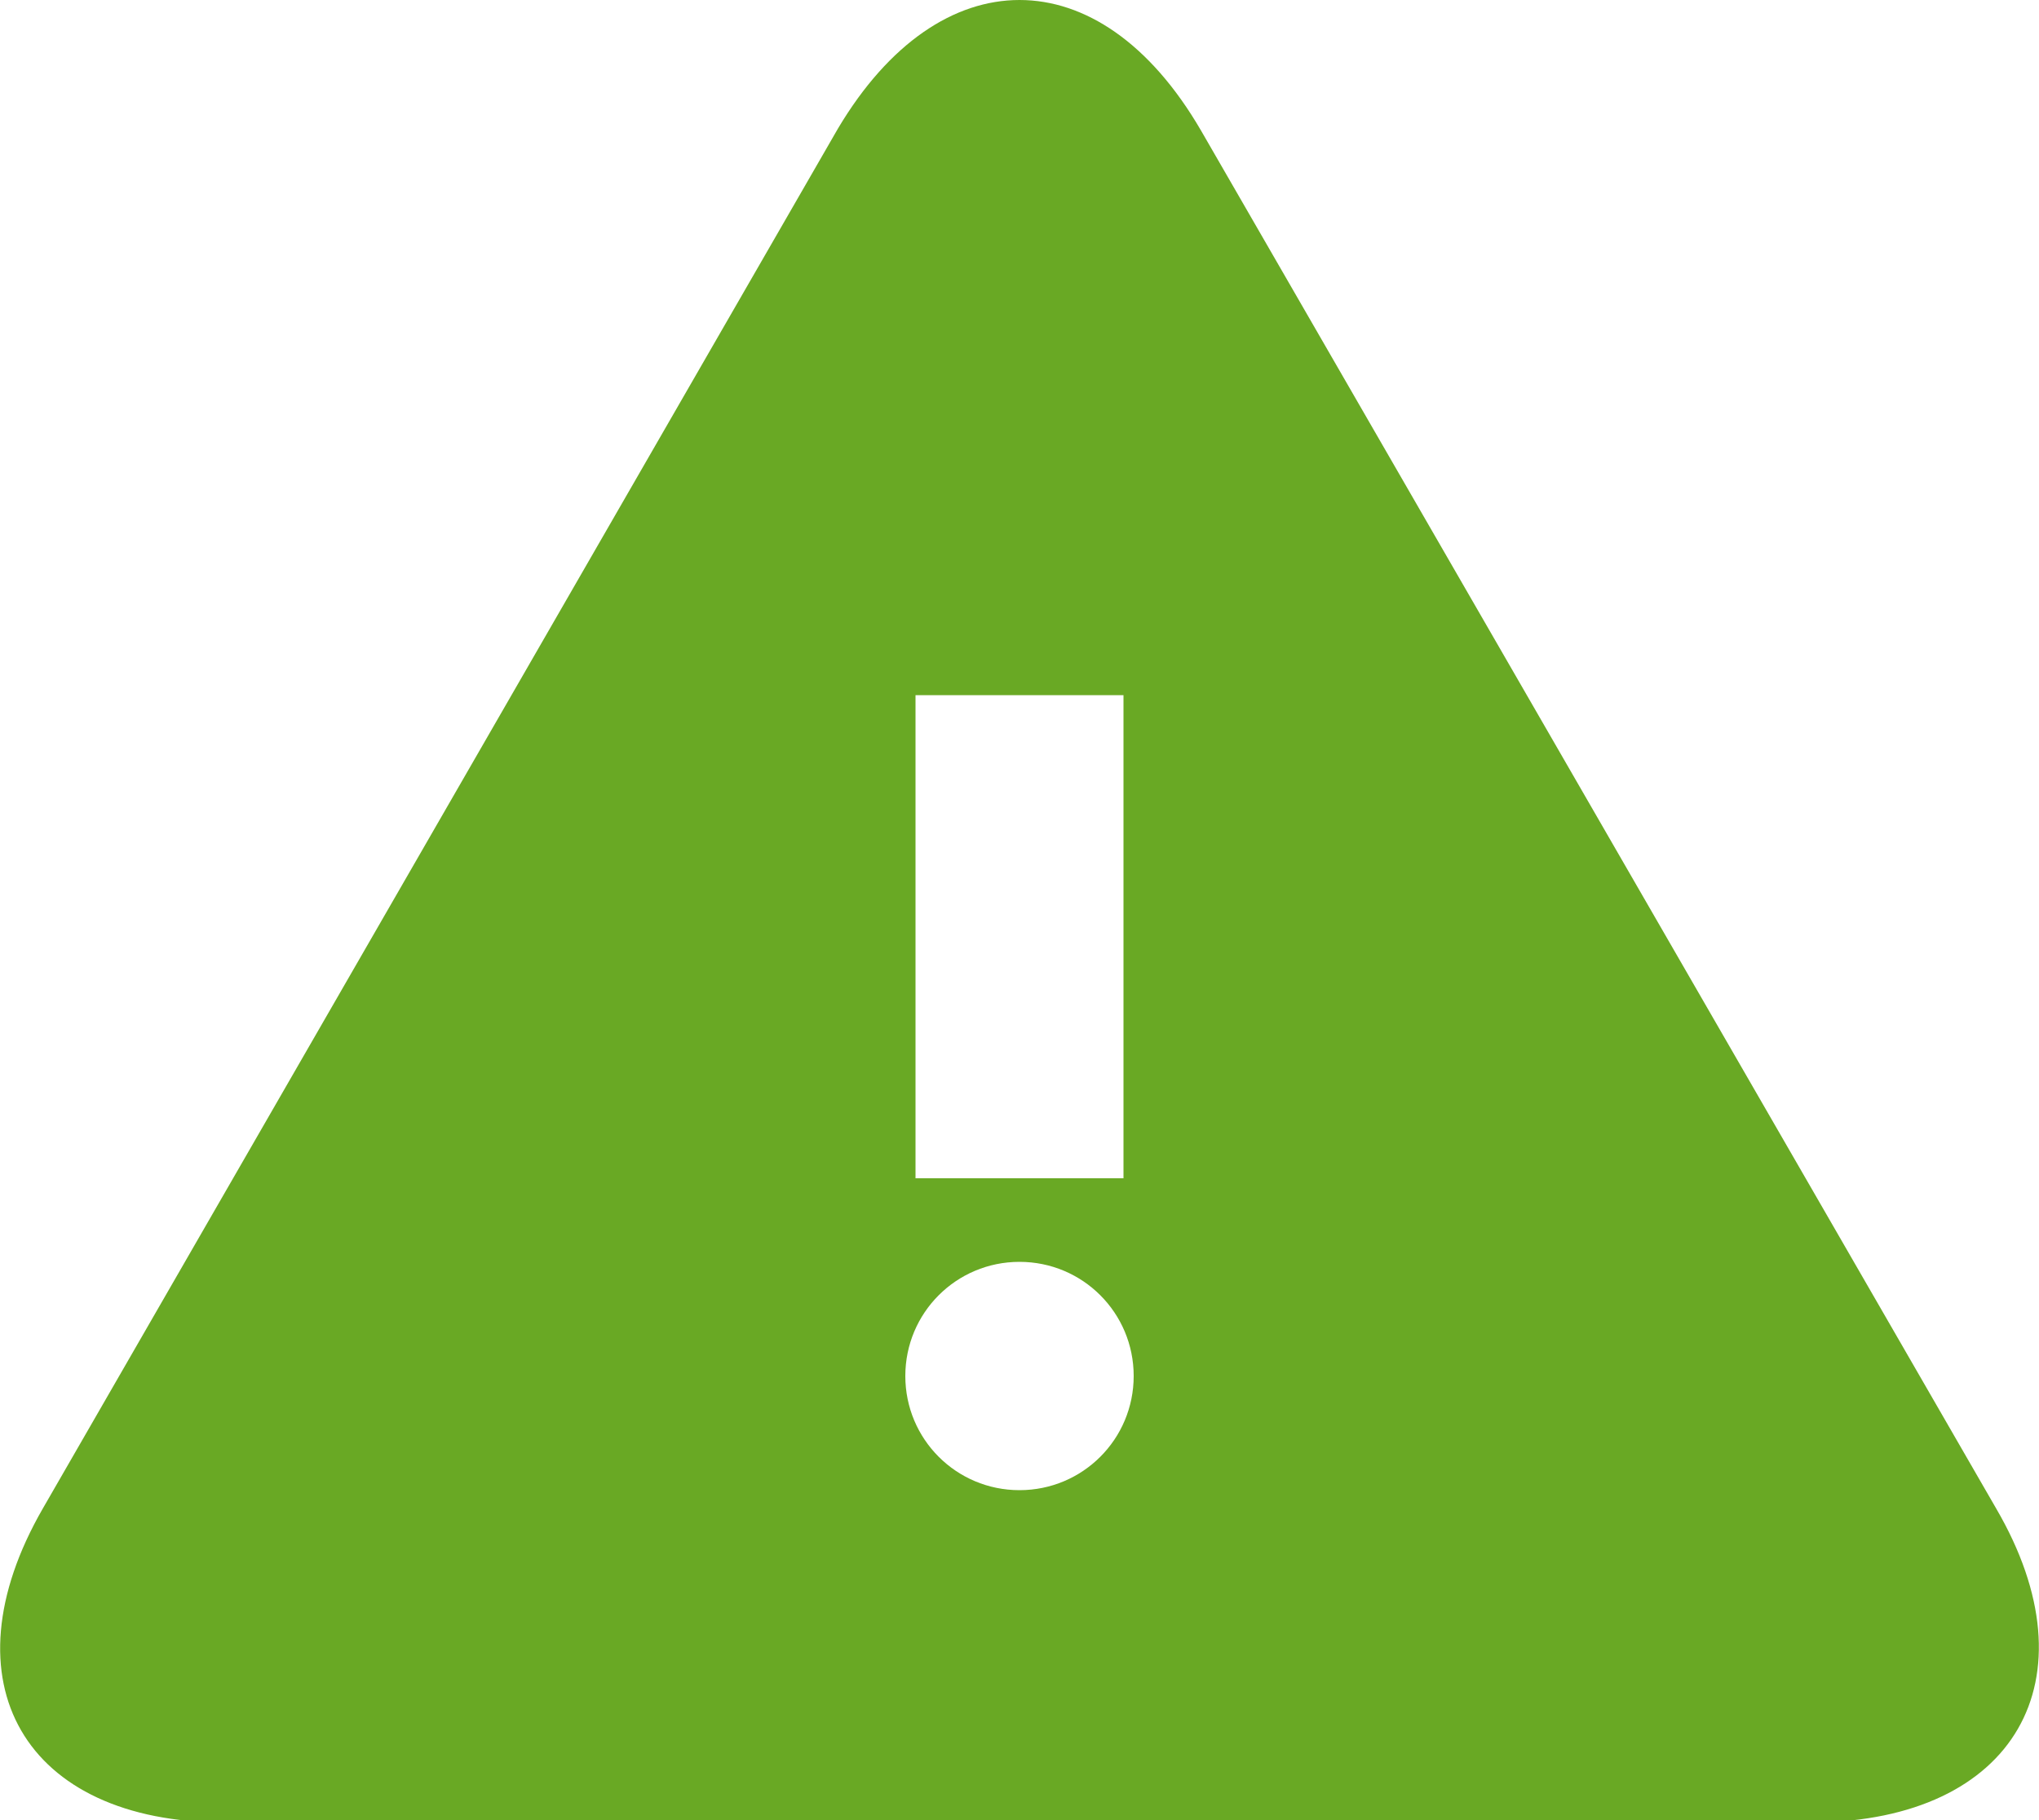
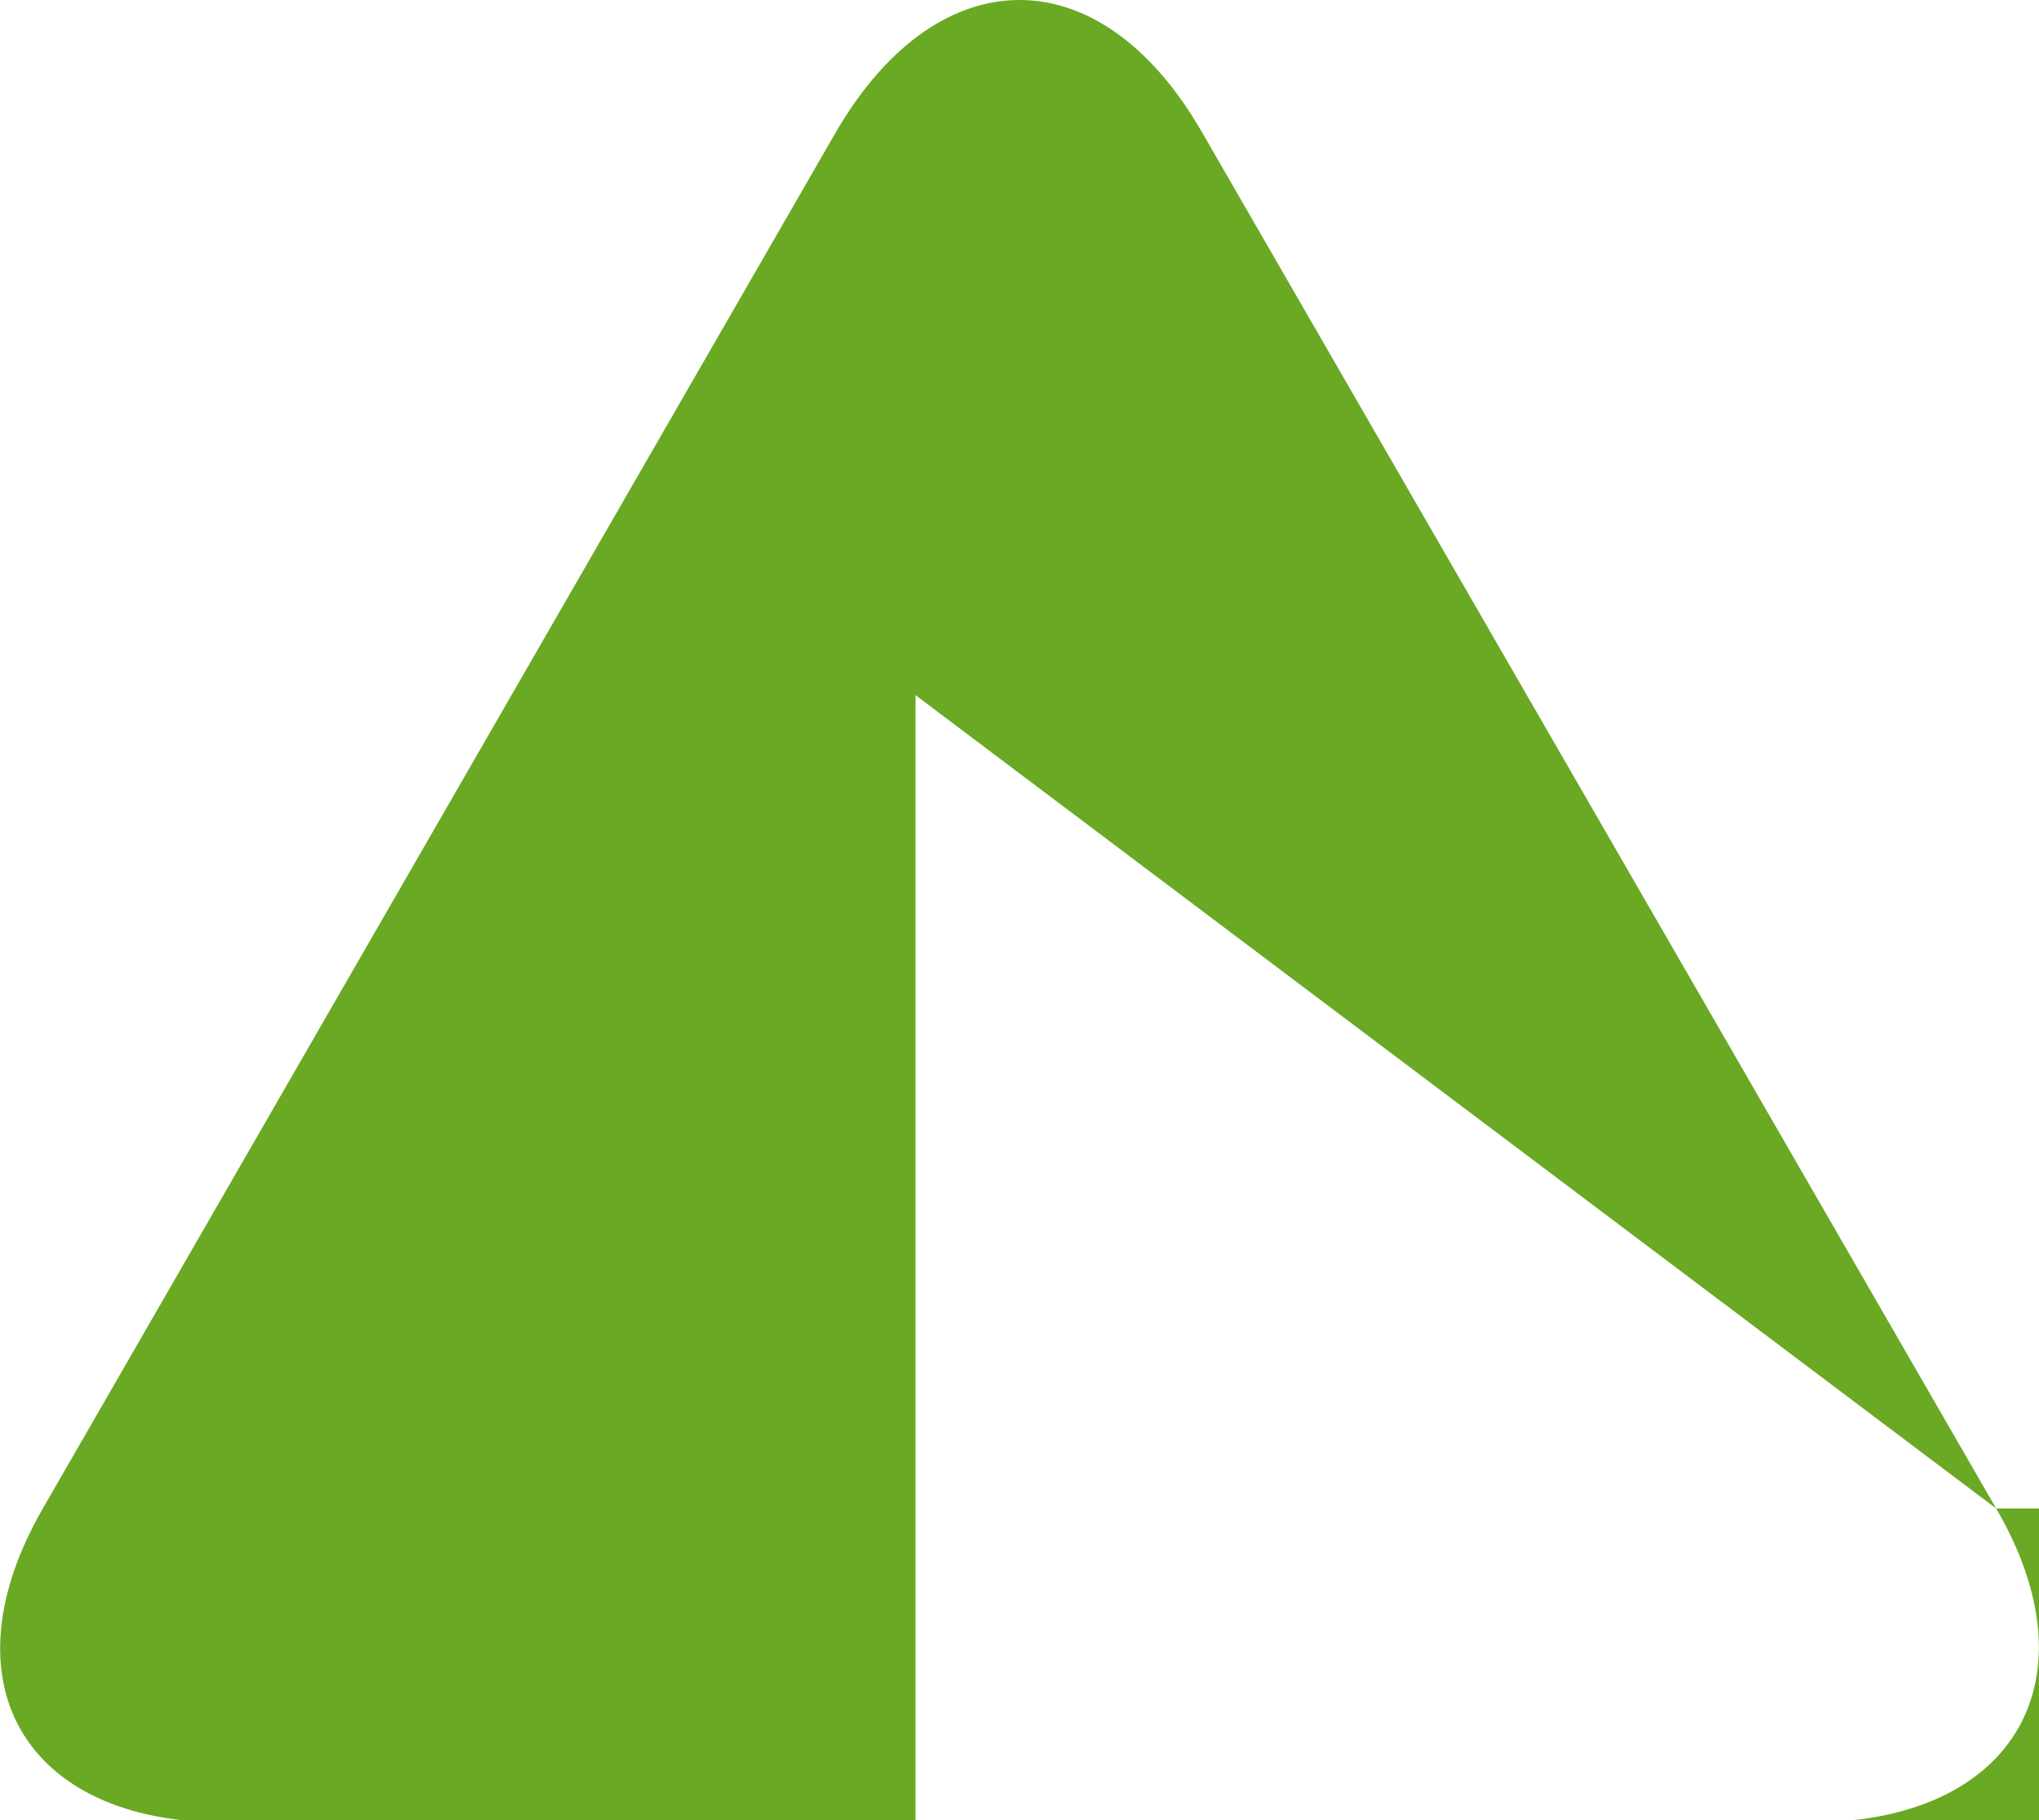
<svg xmlns="http://www.w3.org/2000/svg" width="100" height="89.3" viewBox="0 0 100 89.3">
  <style>.st0{fill:#69a924}</style>
-   <path class="st0" d="M97.9 74l-39-67.6C56.4 2.1 53.2 0 50 0s-6.4 2.1-8.9 6.3L2.1 74c-4.9 8.5-.9 15.4 8.9 15.4h78c9.8-.1 13.8-7 8.9-15.4zm-53-39.9h10.2v23.7H44.9V34.1zm5.1 39c-3.1 0-5.6-2.5-5.6-5.6s2.5-5.6 5.6-5.6 5.6 2.5 5.6 5.6c0 3.1-2.5 5.6-5.6 5.6z" />
+   <path class="st0" d="M97.9 74l-39-67.6C56.4 2.1 53.2 0 50 0s-6.4 2.1-8.9 6.3L2.1 74c-4.9 8.5-.9 15.4 8.9 15.4h78c9.8-.1 13.8-7 8.9-15.4zh10.2v23.7H44.9V34.1zm5.1 39c-3.1 0-5.6-2.5-5.6-5.6s2.5-5.6 5.6-5.6 5.6 2.5 5.6 5.6c0 3.1-2.5 5.6-5.6 5.6z" />
</svg>